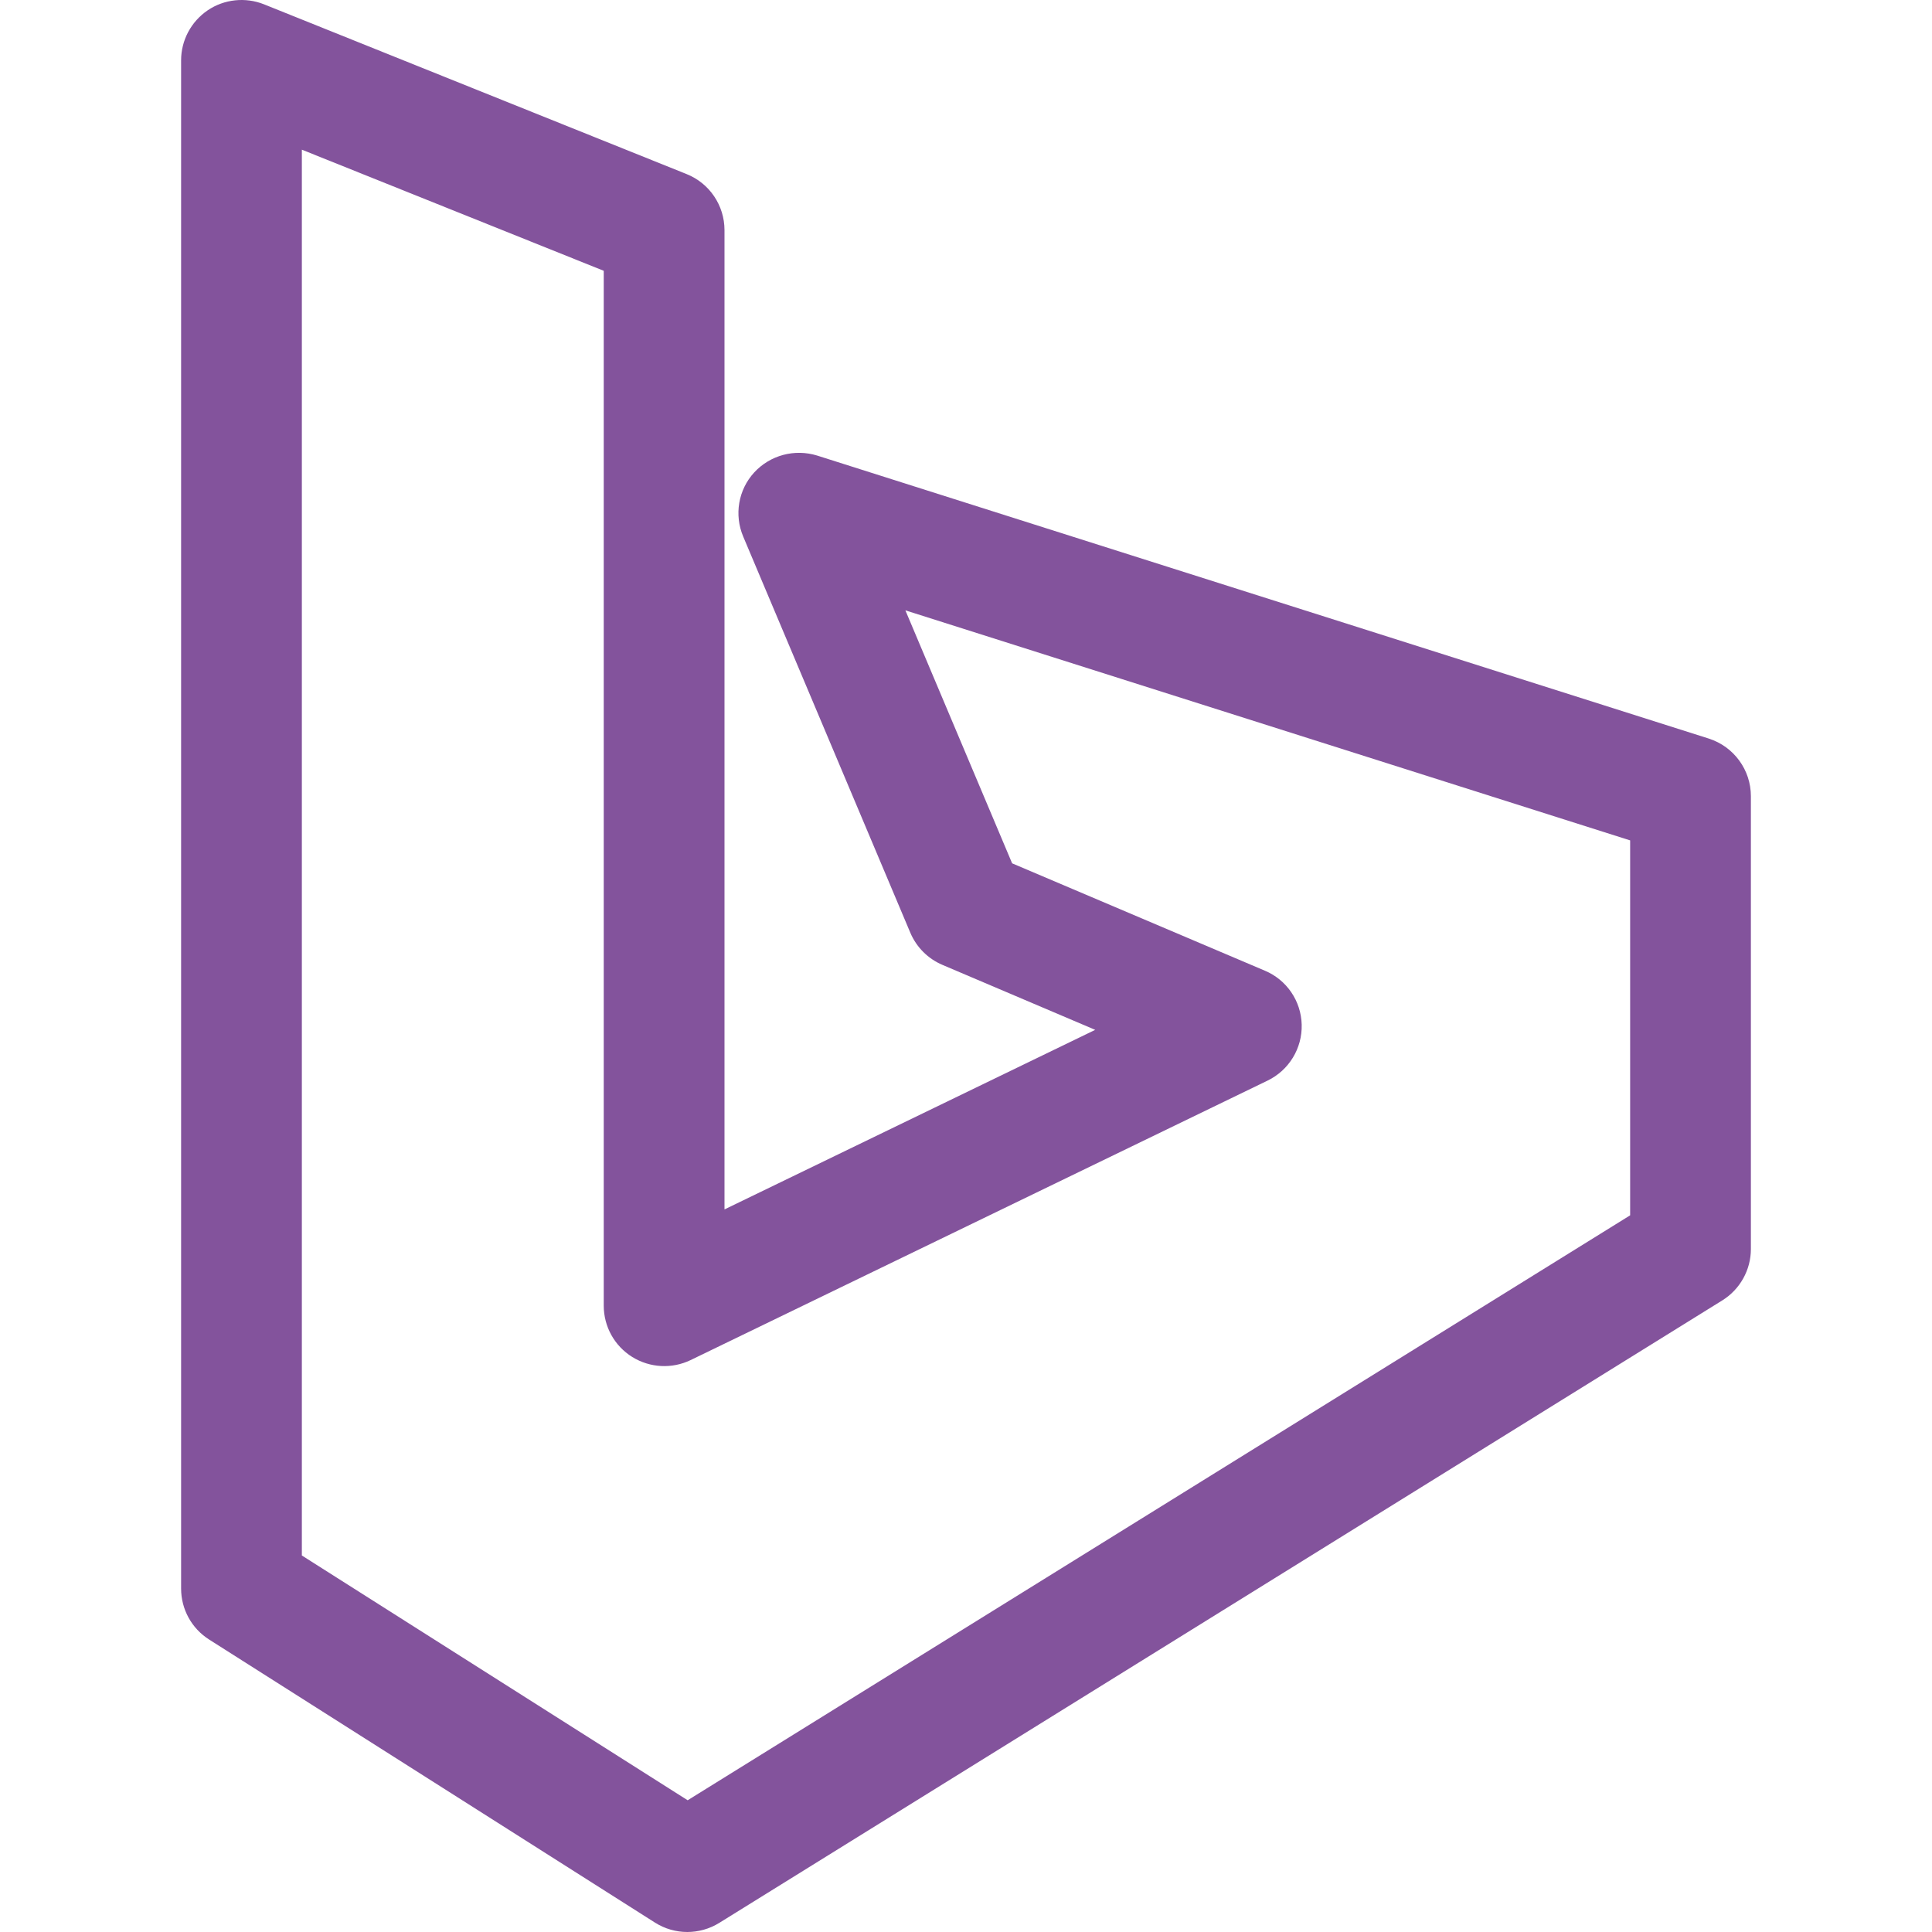
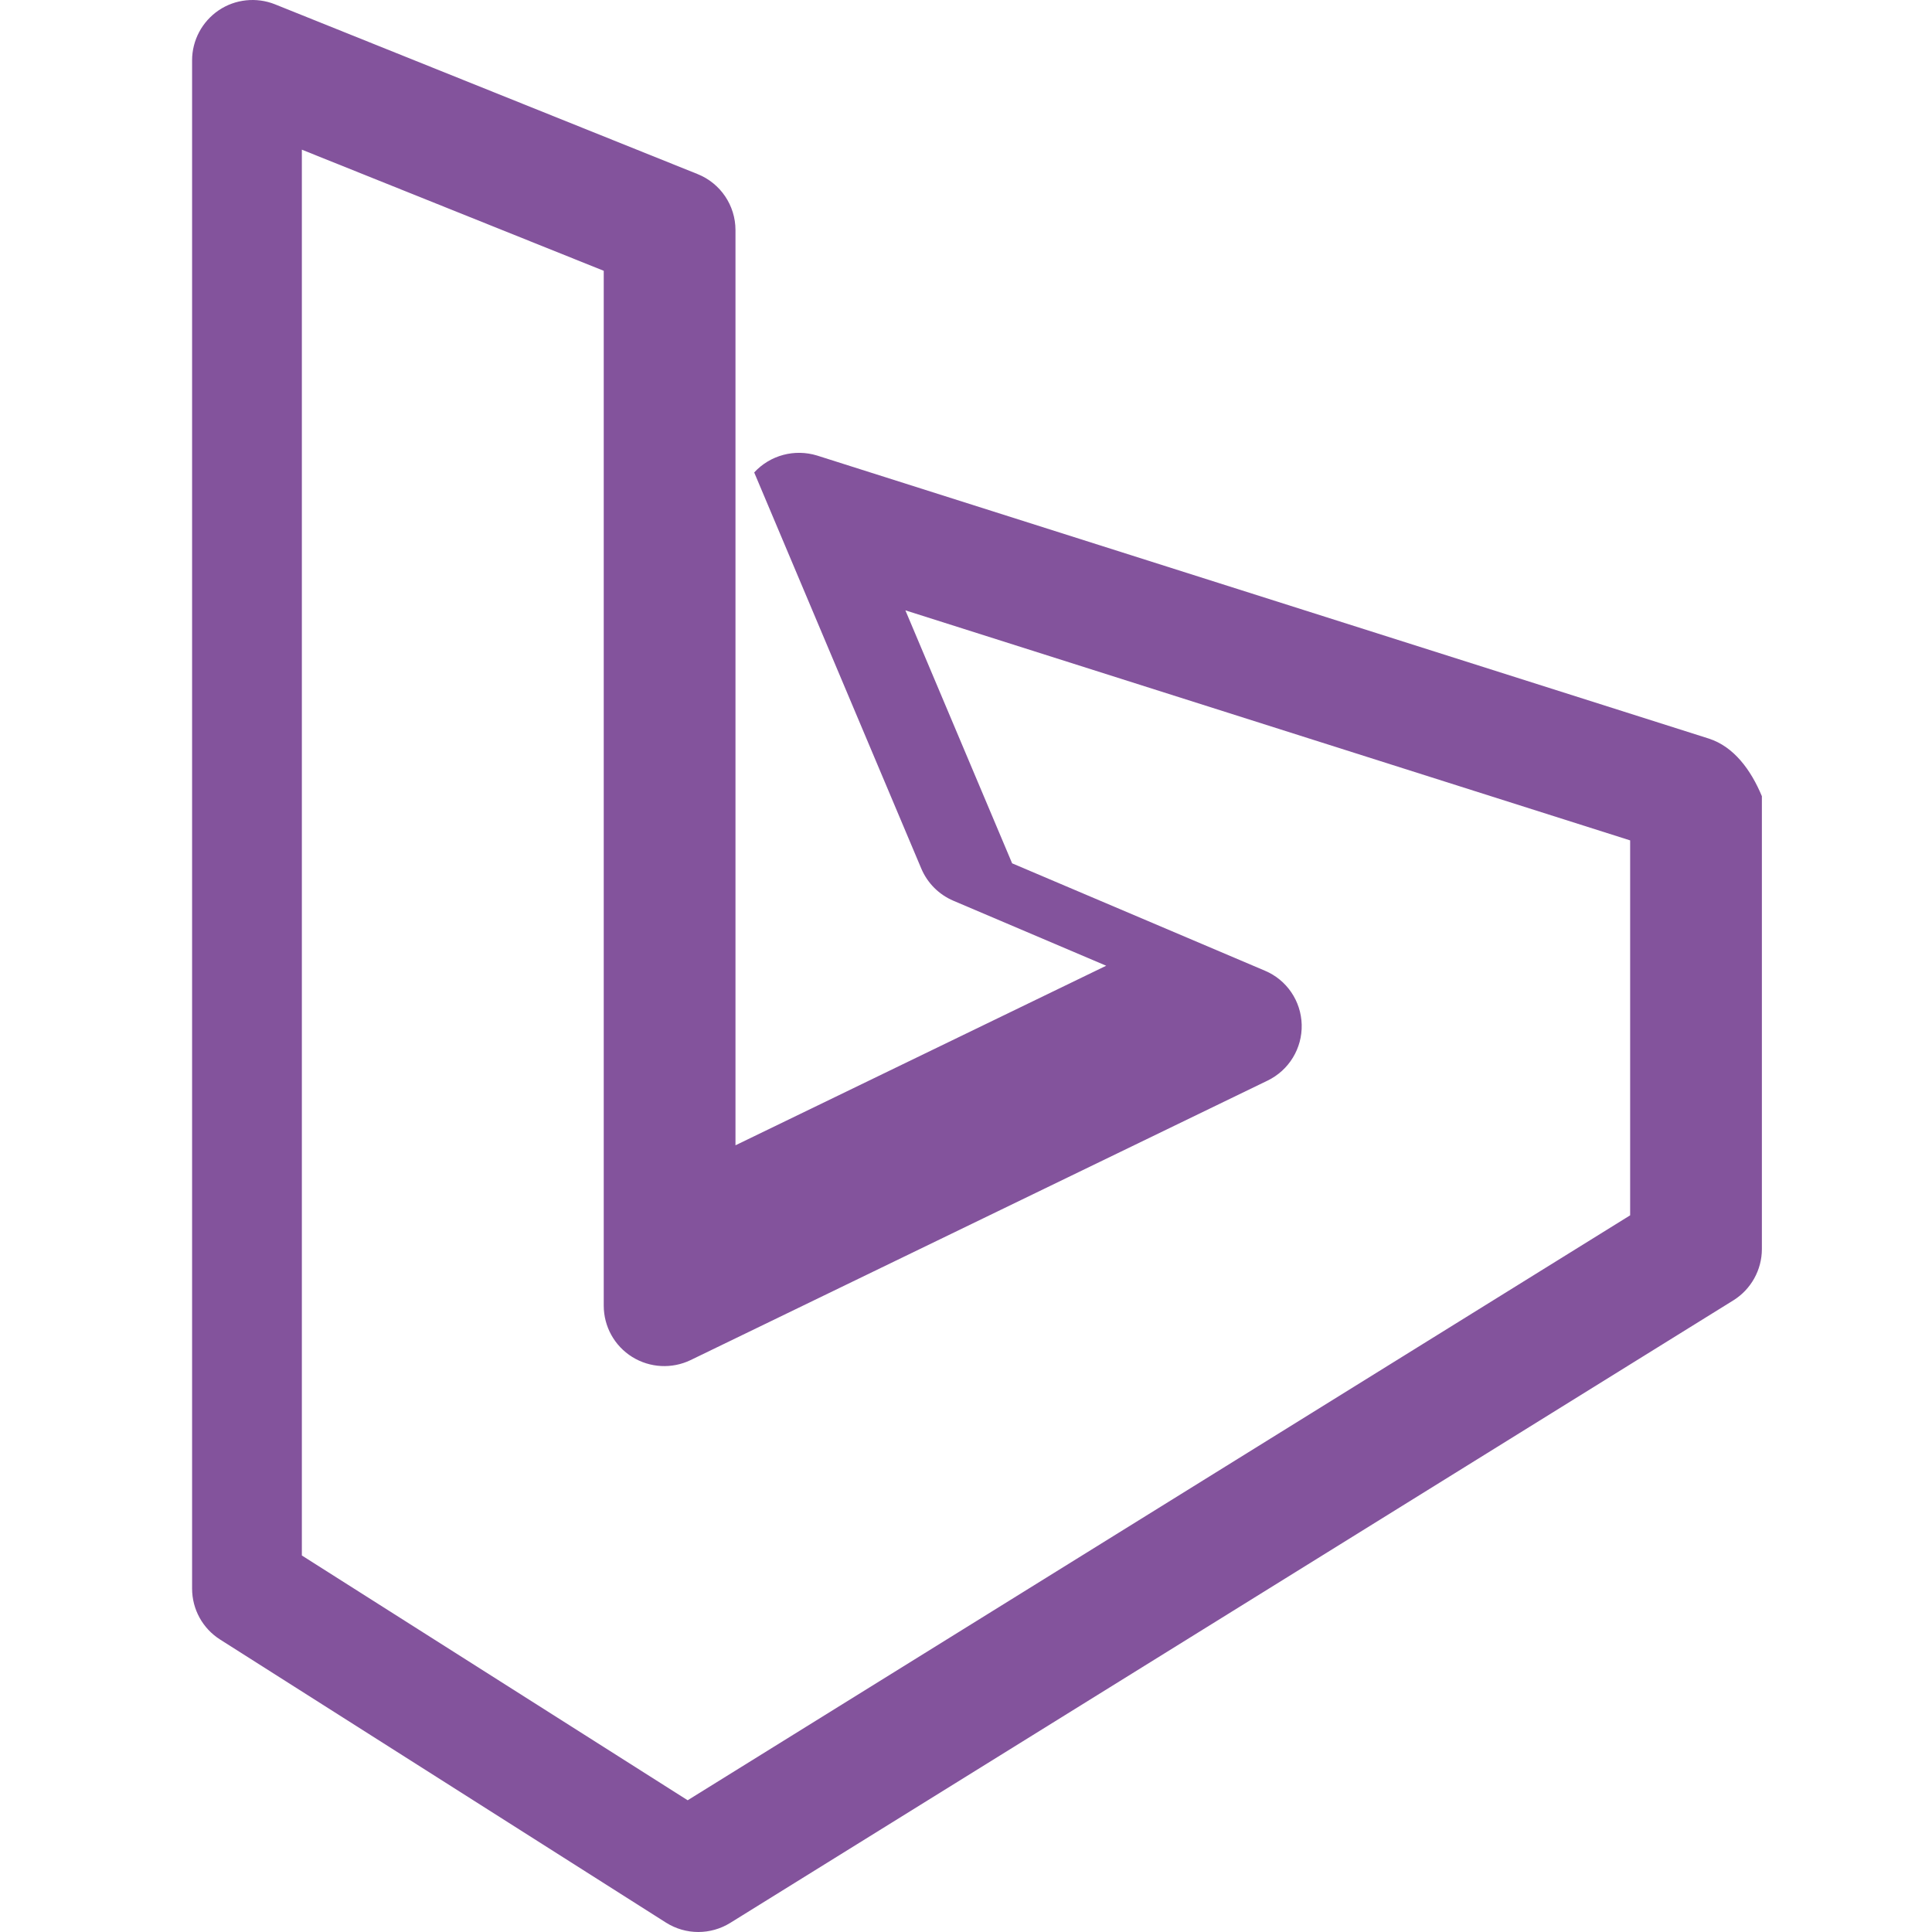
<svg xmlns="http://www.w3.org/2000/svg" version="1.1" id="Capa_1" x="0px" y="0px" viewBox="0 0 511.986 511.986" style="enable-background:new 0 0 511.986 511.986;" xml:space="preserve">
  <g>
    <g>
-       <path fill="#83539c" d="M452.857,195.73l-236.32-75.008c-5.952-1.824-12.416-0.128-16.672,4.48c-4.224,4.608-5.344,11.232-2.912,16.992    l44.288,104.992c1.632,3.84,4.672,6.88,8.512,8.512l40.48,17.216l-98.24,47.584V60.978c0-6.528-3.968-12.416-10.048-14.848    l-112-44.992c-4.896-1.952-10.528-1.376-14.912,1.6c-4.384,2.976-7.04,7.936-7.04,13.248v404.992    c0,5.472,2.784,10.56,7.424,13.504l118.144,75.008c2.624,1.664,5.6,2.496,8.576,2.496c2.912,0,5.856-0.8,8.448-2.4    l265.856-164.992c4.672-2.912,7.552-8.064,7.552-13.6v-120C463.993,204.018,459.481,197.874,452.857,195.73z M182.233,477.074    L79.993,412.21V39.666l80,32.096v274.24c0,5.504,2.816,10.656,7.552,13.6c4.704,2.912,10.528,3.2,15.456,0.832l152.928-74.08    c5.664-2.752,9.184-8.544,9.024-14.816c-0.16-6.272-3.968-11.872-9.76-14.304l-66.976-28.448l-28.288-67.04l192.064,60.96v99.36h0    L182.233,477.074z" />
+       <path fill="#83539c" d="M452.857,195.73l-236.32-75.008c-5.952-1.824-12.416-0.128-16.672,4.48l44.288,104.992c1.632,3.84,4.672,6.88,8.512,8.512l40.48,17.216l-98.24,47.584V60.978c0-6.528-3.968-12.416-10.048-14.848    l-112-44.992c-4.896-1.952-10.528-1.376-14.912,1.6c-4.384,2.976-7.04,7.936-7.04,13.248v404.992    c0,5.472,2.784,10.56,7.424,13.504l118.144,75.008c2.624,1.664,5.6,2.496,8.576,2.496c2.912,0,5.856-0.8,8.448-2.4    l265.856-164.992c4.672-2.912,7.552-8.064,7.552-13.6v-120C463.993,204.018,459.481,197.874,452.857,195.73z M182.233,477.074    L79.993,412.21V39.666l80,32.096v274.24c0,5.504,2.816,10.656,7.552,13.6c4.704,2.912,10.528,3.2,15.456,0.832l152.928-74.08    c5.664-2.752,9.184-8.544,9.024-14.816c-0.16-6.272-3.968-11.872-9.76-14.304l-66.976-28.448l-28.288-67.04l192.064,60.96v99.36h0    L182.233,477.074z" />
    </g>
  </g>
  <g>
</g>
  <g>
</g>
  <g>
</g>
  <g>
</g>
  <g>
</g>
  <g>
</g>
  <g>
</g>
  <g>
</g>
  <g>
</g>
  <g>
</g>
  <g>
</g>
  <g>
</g>
  <g>
</g>
  <g>
</g>
  <g>
</g>
</svg>